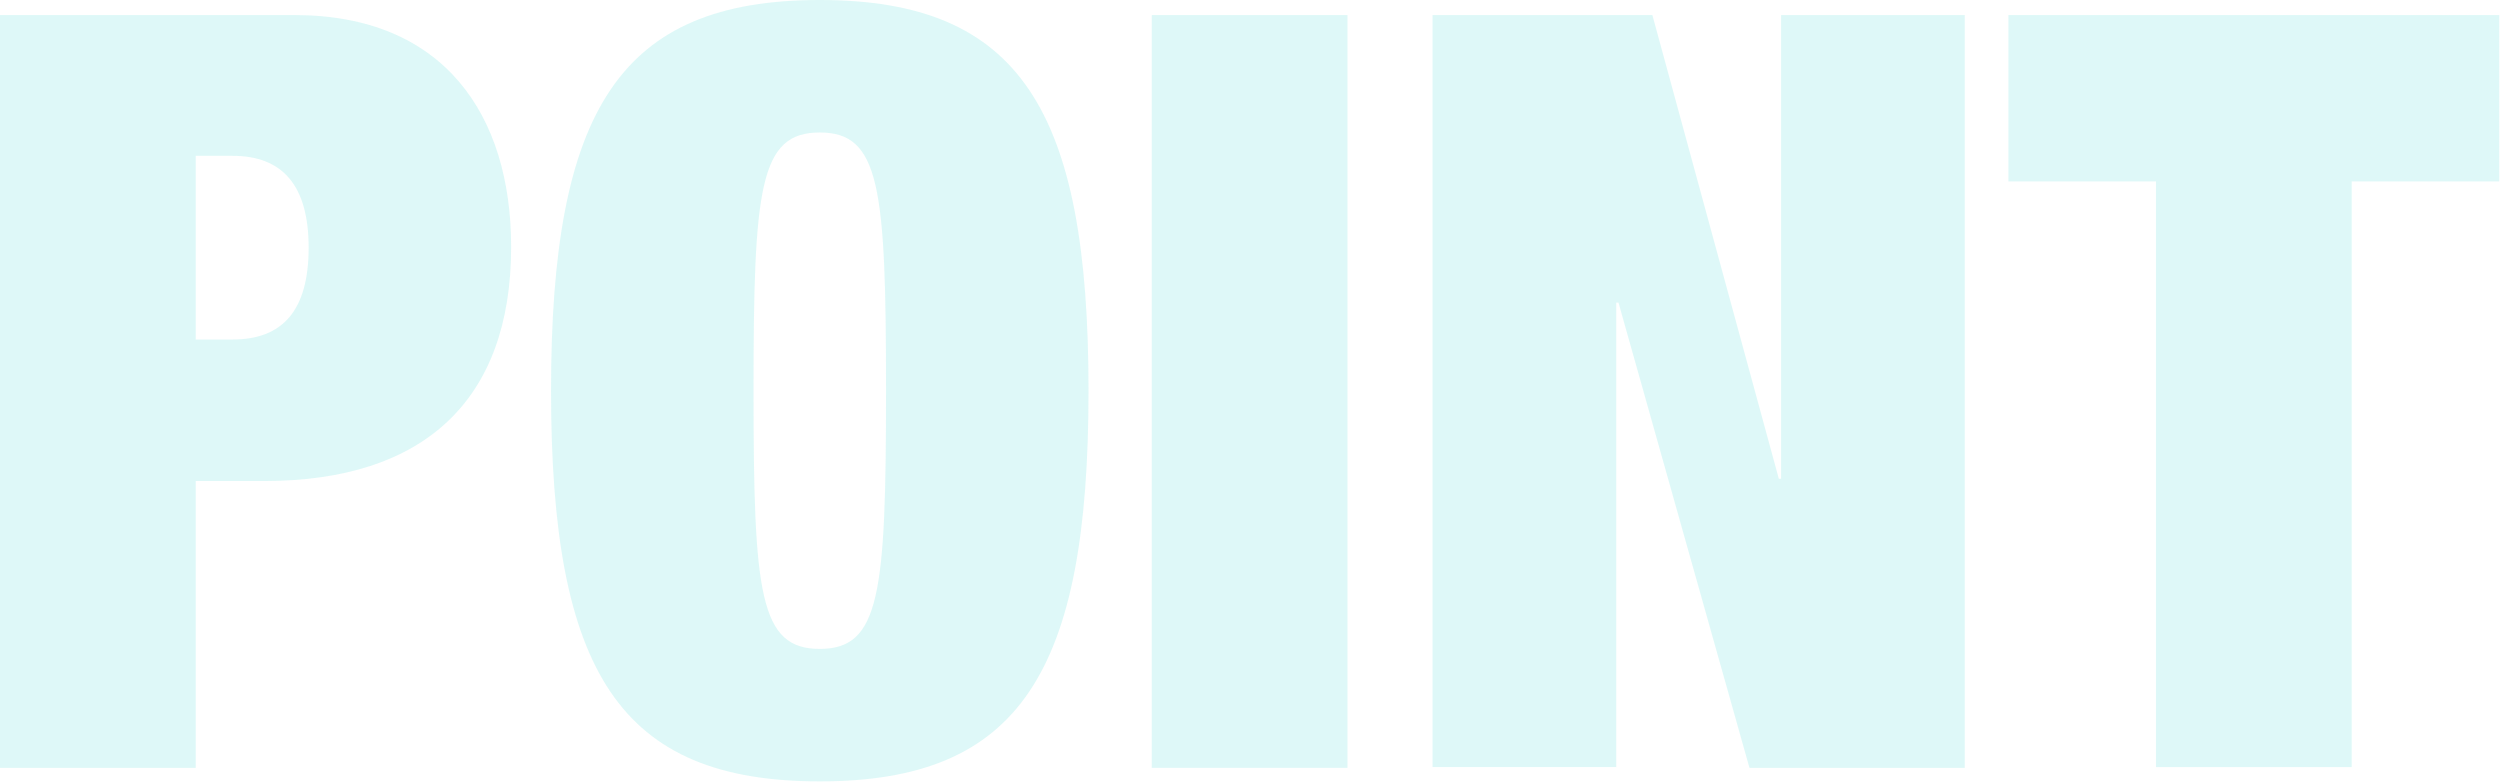
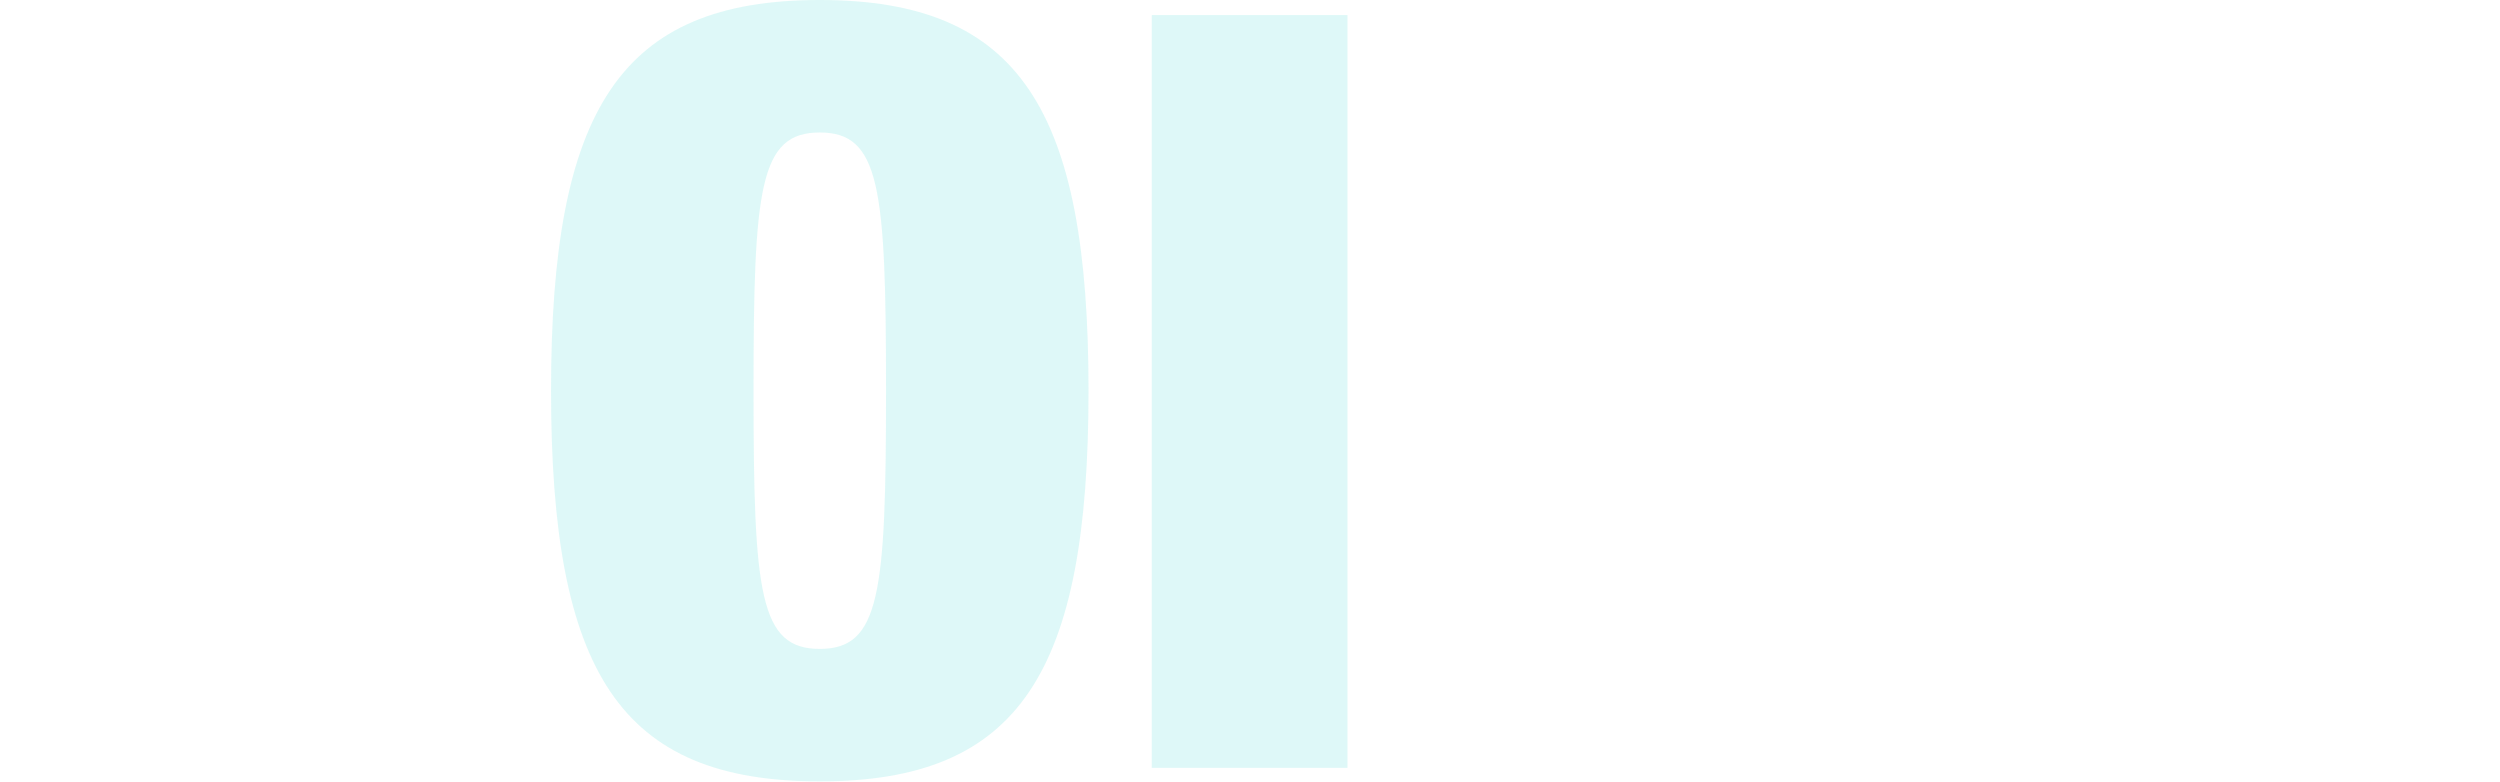
<svg xmlns="http://www.w3.org/2000/svg" version="1.1" id="レイヤー_1" x="0px" y="0px" width="332.1px" height="103.9px" viewBox="0 0 332.1 103.9" style="enable-background:new 0 0 332.1 103.9;" xml:space="preserve">
  <style type="text/css">
	.st0{opacity:0.13;}
	.st1{fill:#00CCC6;}
</style>
  <g class="st0">
    <g>
-       <path class="st1" d="M0,2h39.1c19.9,0,28.8,13.3,28.8,30.8c0,20.4-11.6,31.1-32.8,31.1H26v38.1H0V2z M26,45.1h4.9    c6.6,0,10.1-3.8,10.1-12.2c0-8.3-3.5-12.2-10.1-12.2H26V45.1z" />
      <path class="st1" d="M108.9,0c26.6,0,35.7,14.6,35.7,51.9c0,37.4-9.1,51.9-35.7,51.9S73.2,89.3,73.2,51.9    C73.2,14.6,82.3,0,108.9,0z M108.9,86.2c8,0,8.8-7.3,8.8-34.3s-0.8-34.3-8.8-34.3c-8,0-8.8,7.3-8.8,34.3S100.9,86.2,108.9,86.2z" />
      <path class="st1" d="M153,2h26v100h-26V2z" />
-       <path class="st1" d="M190.4,2h29.1l16.8,61.6h0.3V2H261v100h-28.6L215,40.2h-0.3v61.7h-24.4V2z" />
-       <path class="st1" d="M286.4,24.1h-19.6V2h65.2v22.1h-19.6v77.8h-26V24.1z" />
    </g>
  </g>
</svg>